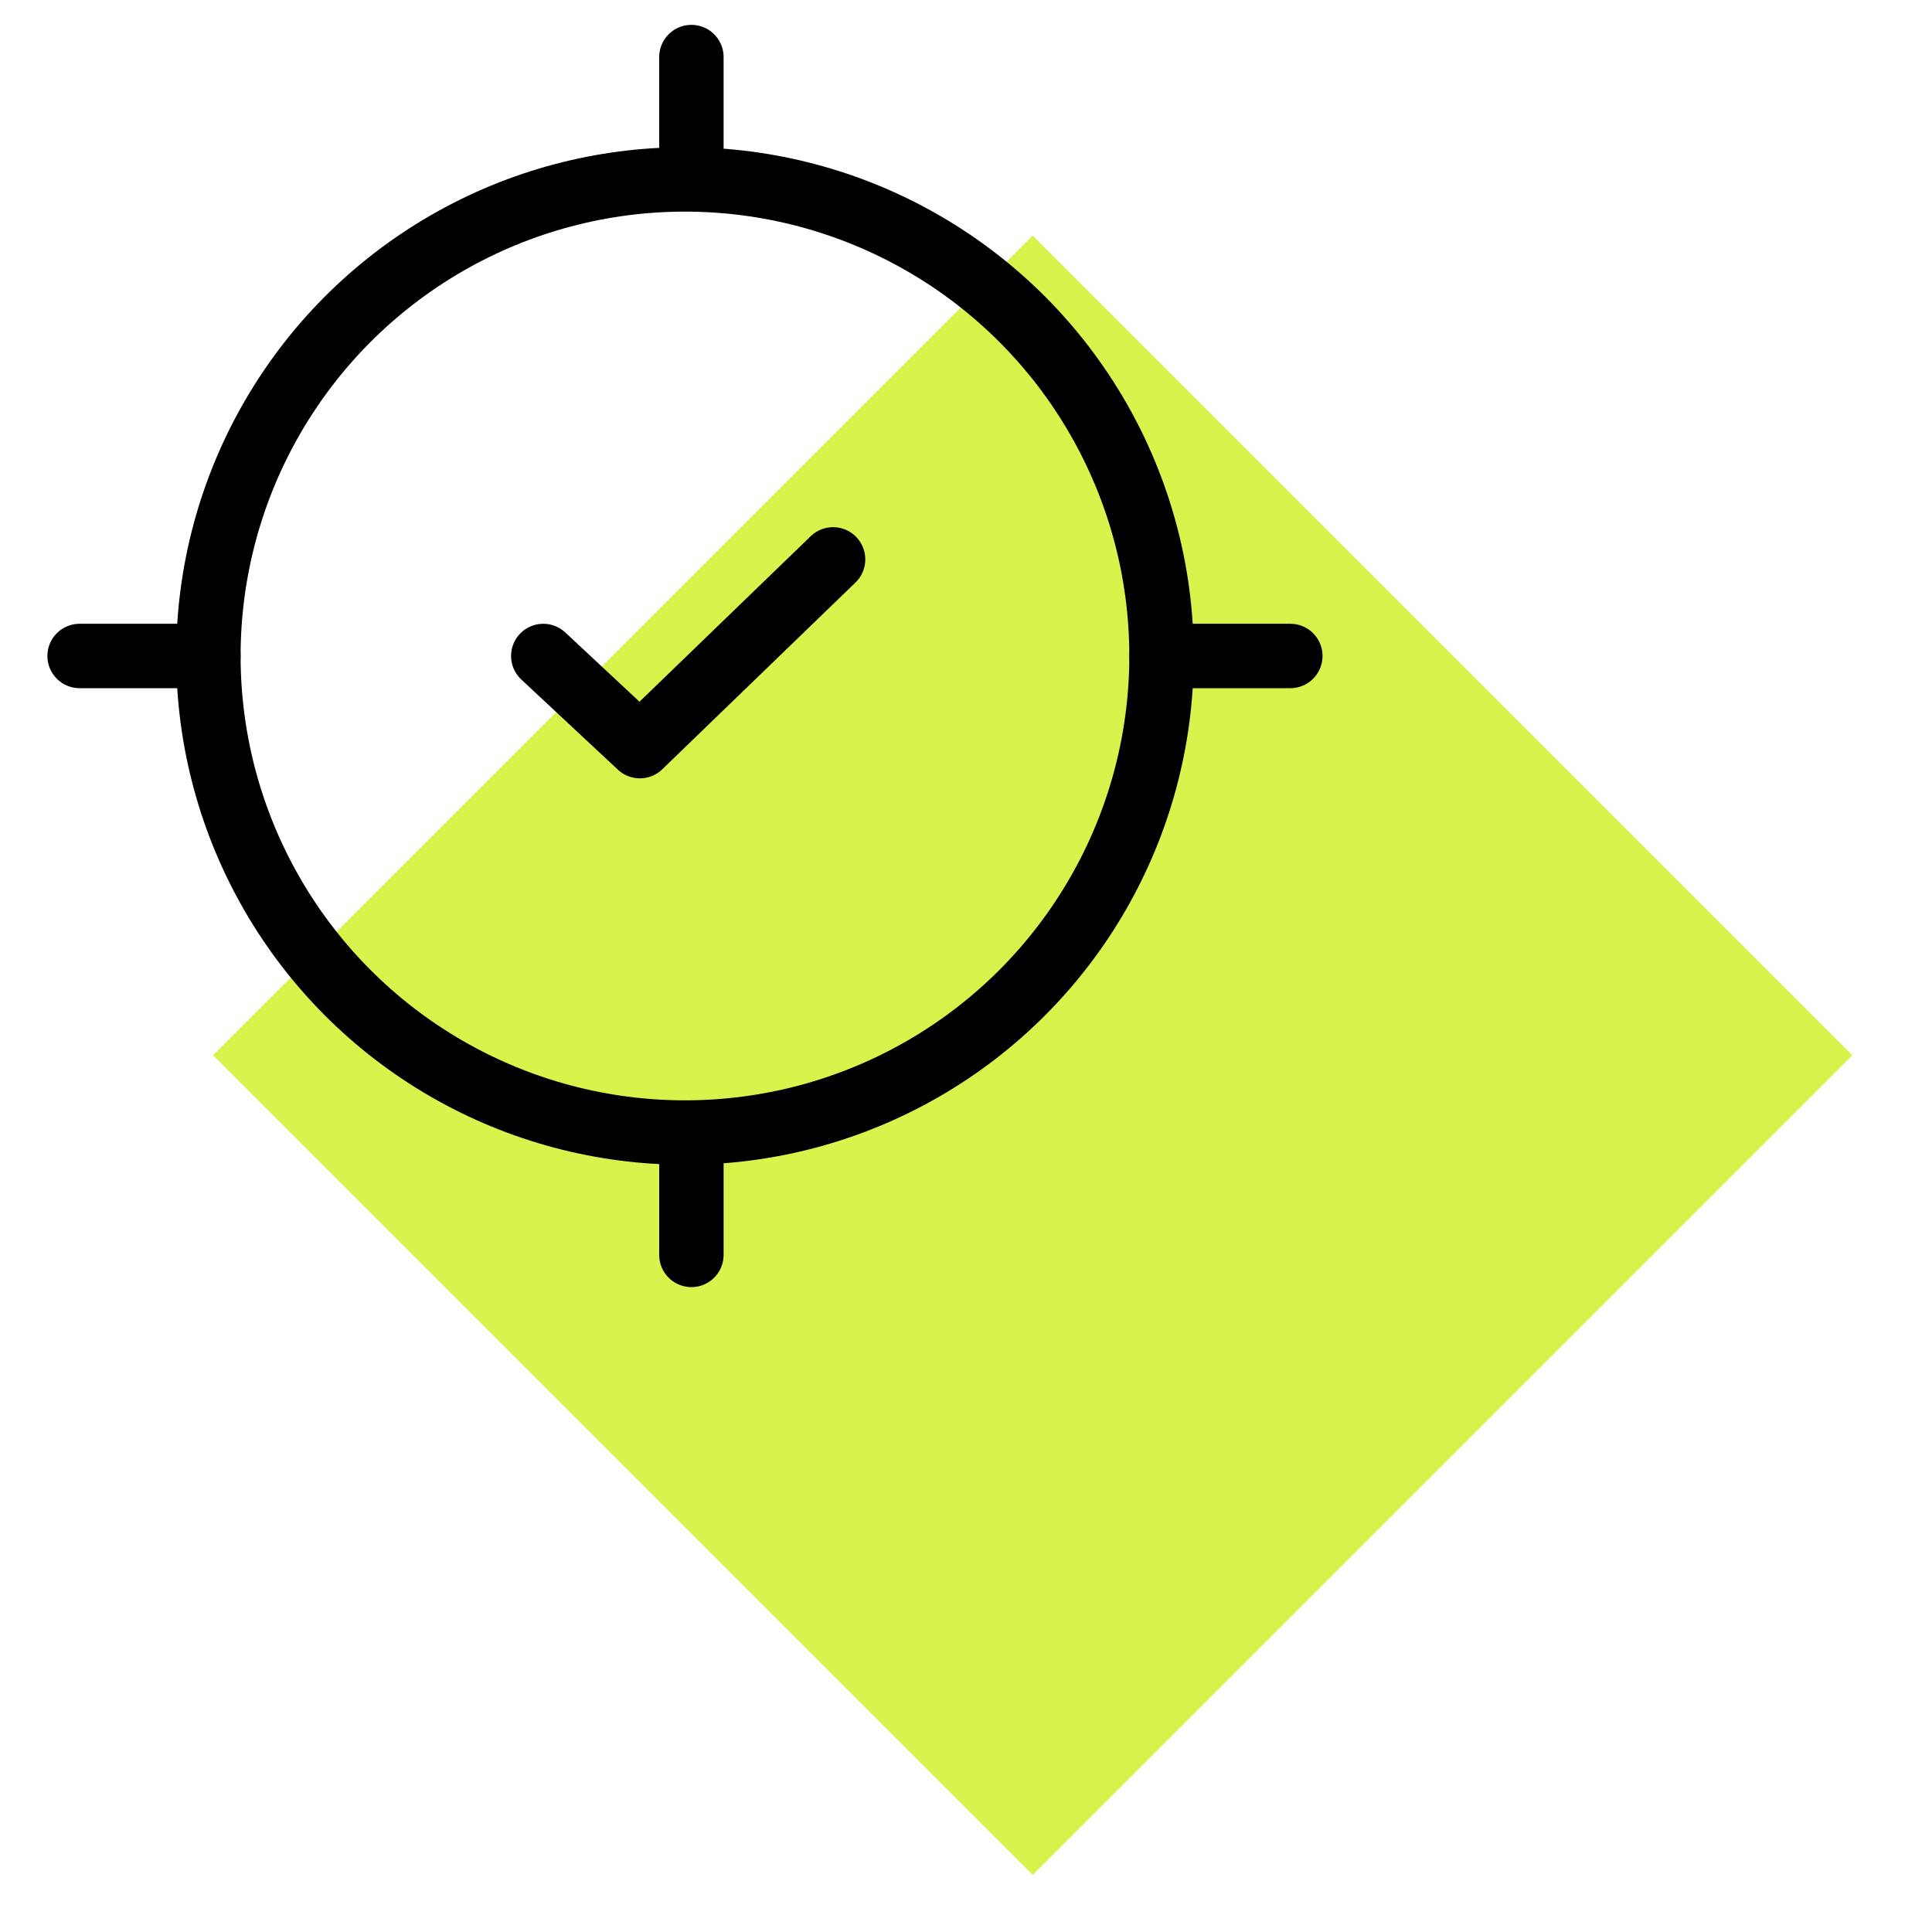
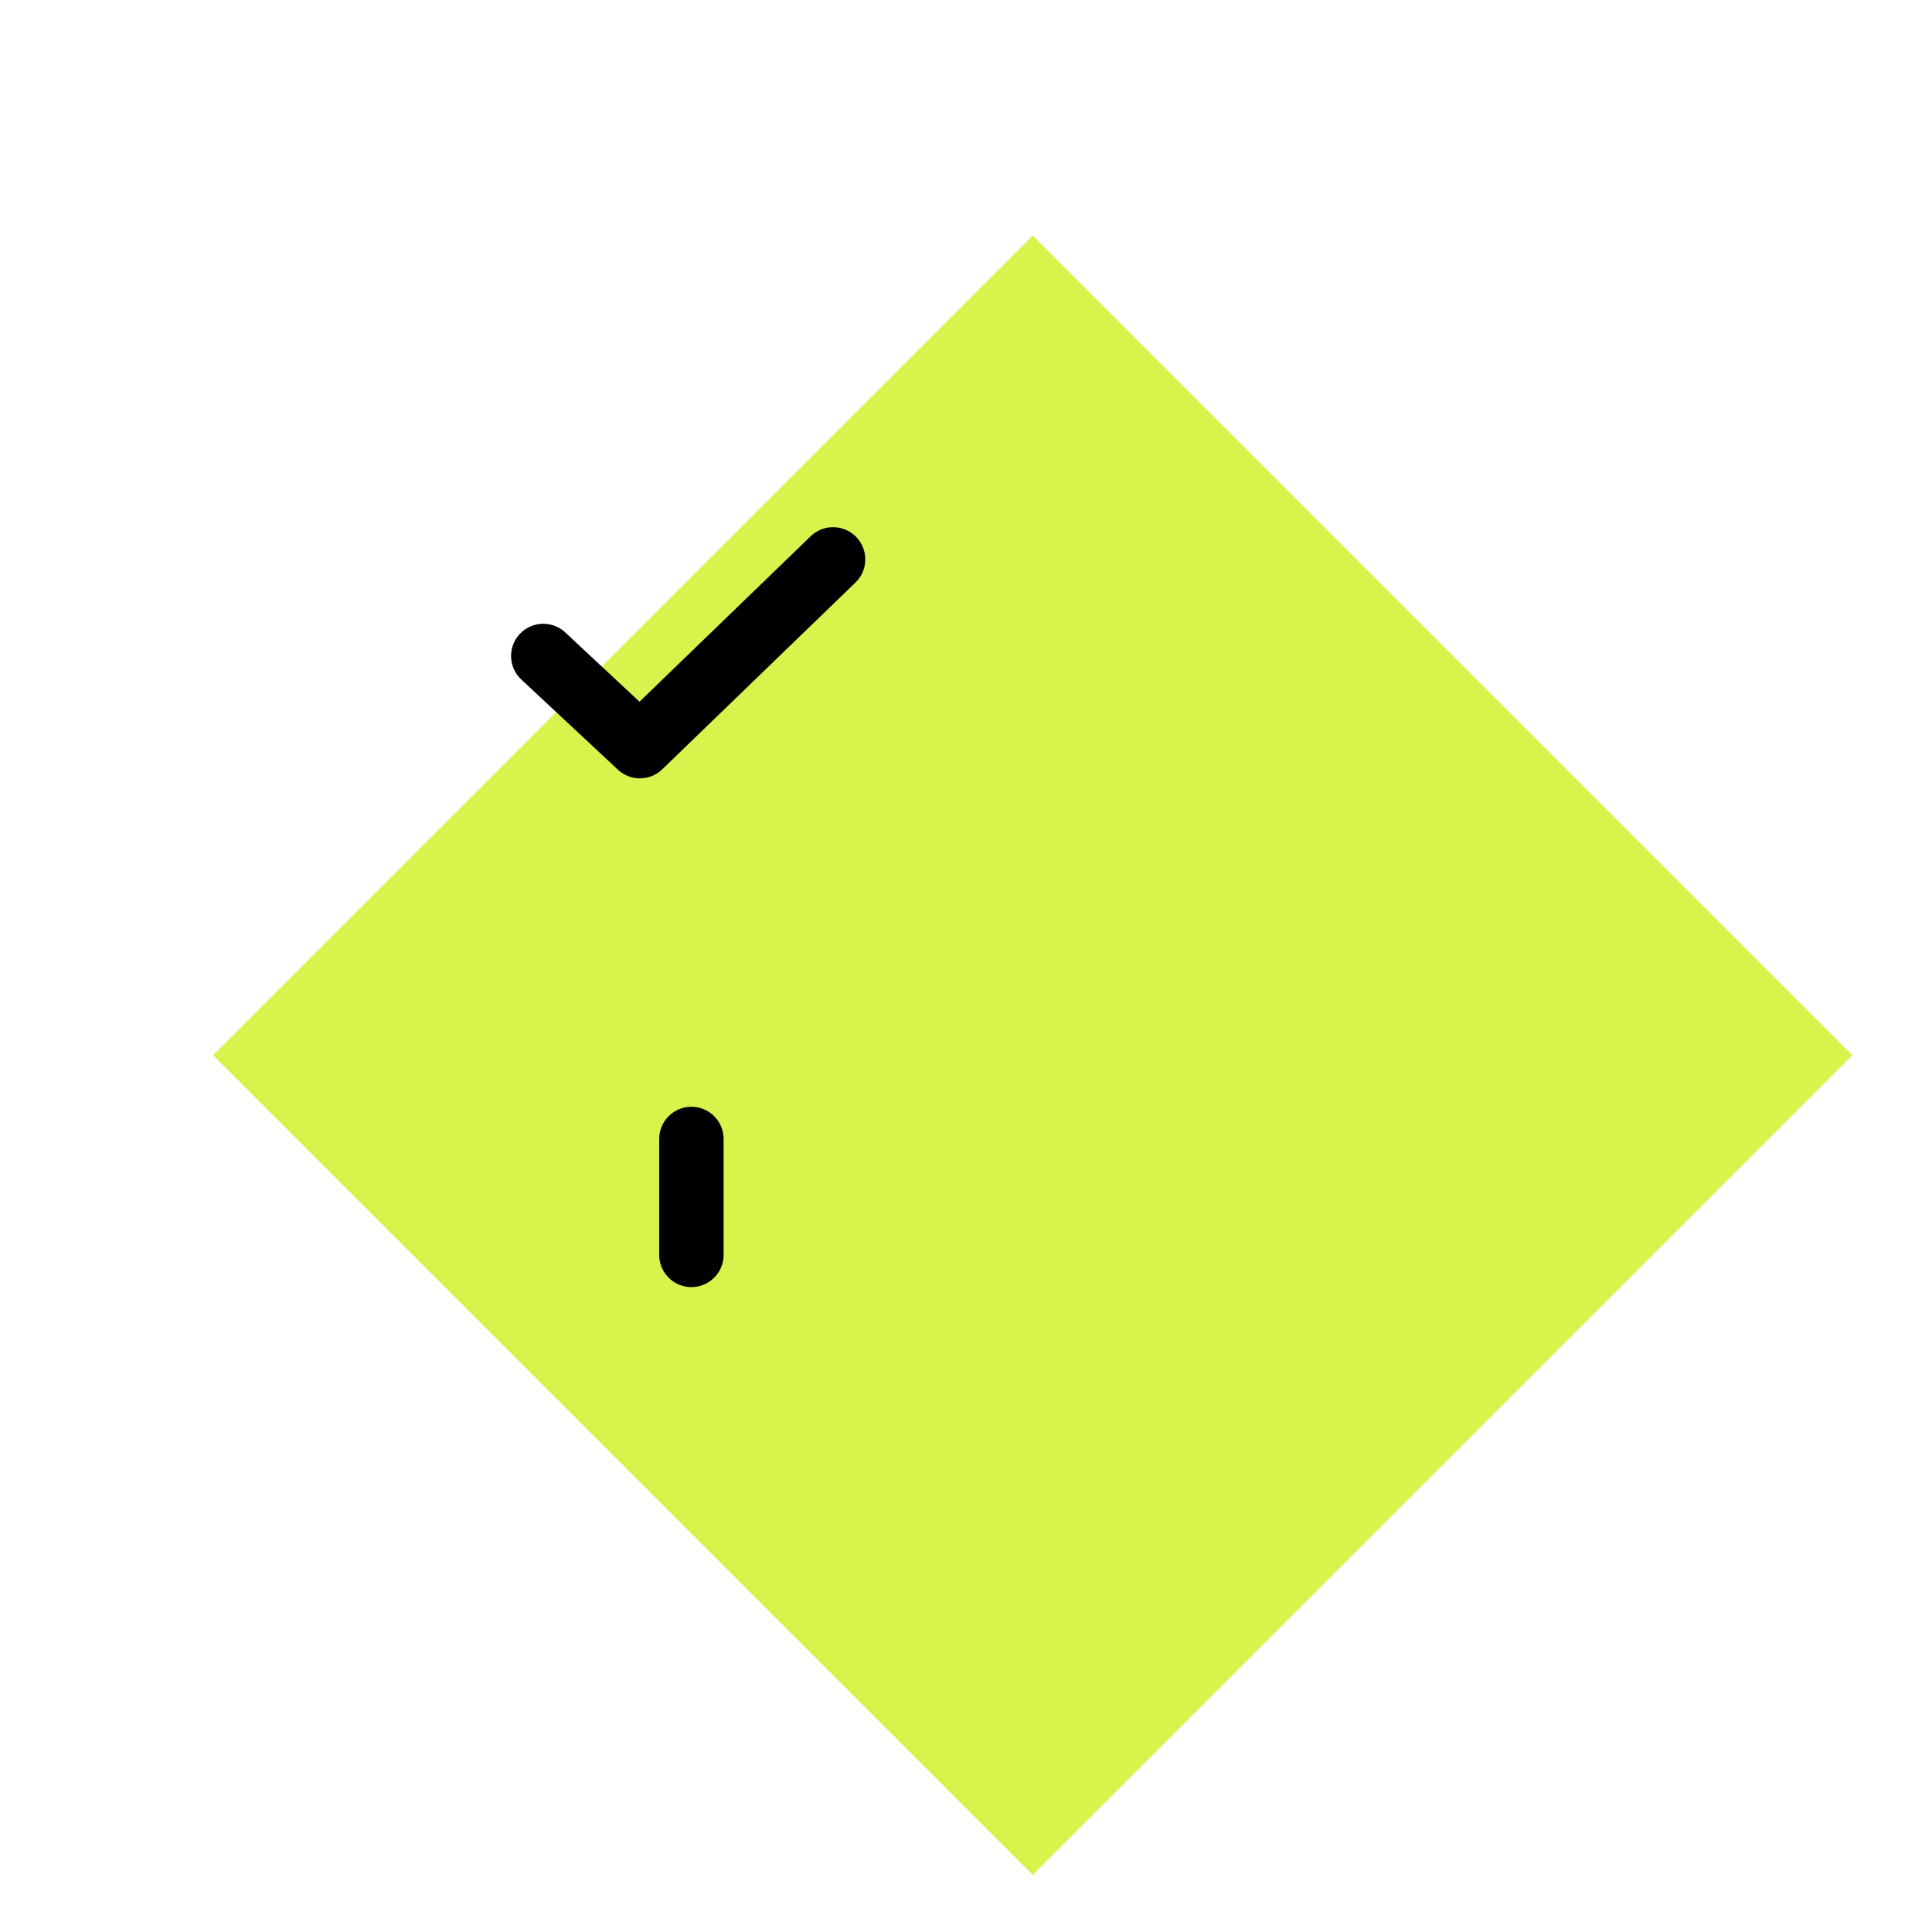
<svg xmlns="http://www.w3.org/2000/svg" width="150px" height="150px" viewBox="0 0 150 150" version="1.1">
  <title>about-2</title>
  <g id="about-2" stroke="none" stroke-width="1" fill="none" fill-rule="evenodd">
    <g id="Item-2" transform="translate(6.18, 4.43)">
      <polygon id="Fill-668" fill="#DAF24C" transform="translate(74, 77.5) rotate(-315) translate(-74, -77.5) " points="29 122.5 119 122.5 119 32.5 29 32.5" />
      <g id="noun-target-4853290" stroke="#000000" stroke-linecap="round" stroke-linejoin="round" stroke-width="5">
        <g id="Group-19">
-           <circle id="Oval" cx="47" cy="46.5" r="37" />
          <polyline id="Path-6-Copy-2" points="58.5 39 43.5 53.5 36 46.5" />
-           <line x1="10" y1="46.5" x2="-2.07697107e-14" y2="46.5" id="Path-6-Copy-2" />
-           <line x1="94" y1="46.5" x2="84" y2="46.5" id="Path-6-Copy-4" />
-           <line x1="47.5" y1="-2.92821323e-14" x2="47.5" y2="9" id="Path-6-Copy-8" />
          <line x1="47.5" y1="84" x2="47.5" y2="93" id="Path-6-Copy-9" />
        </g>
      </g>
    </g>
  </g>
</svg>